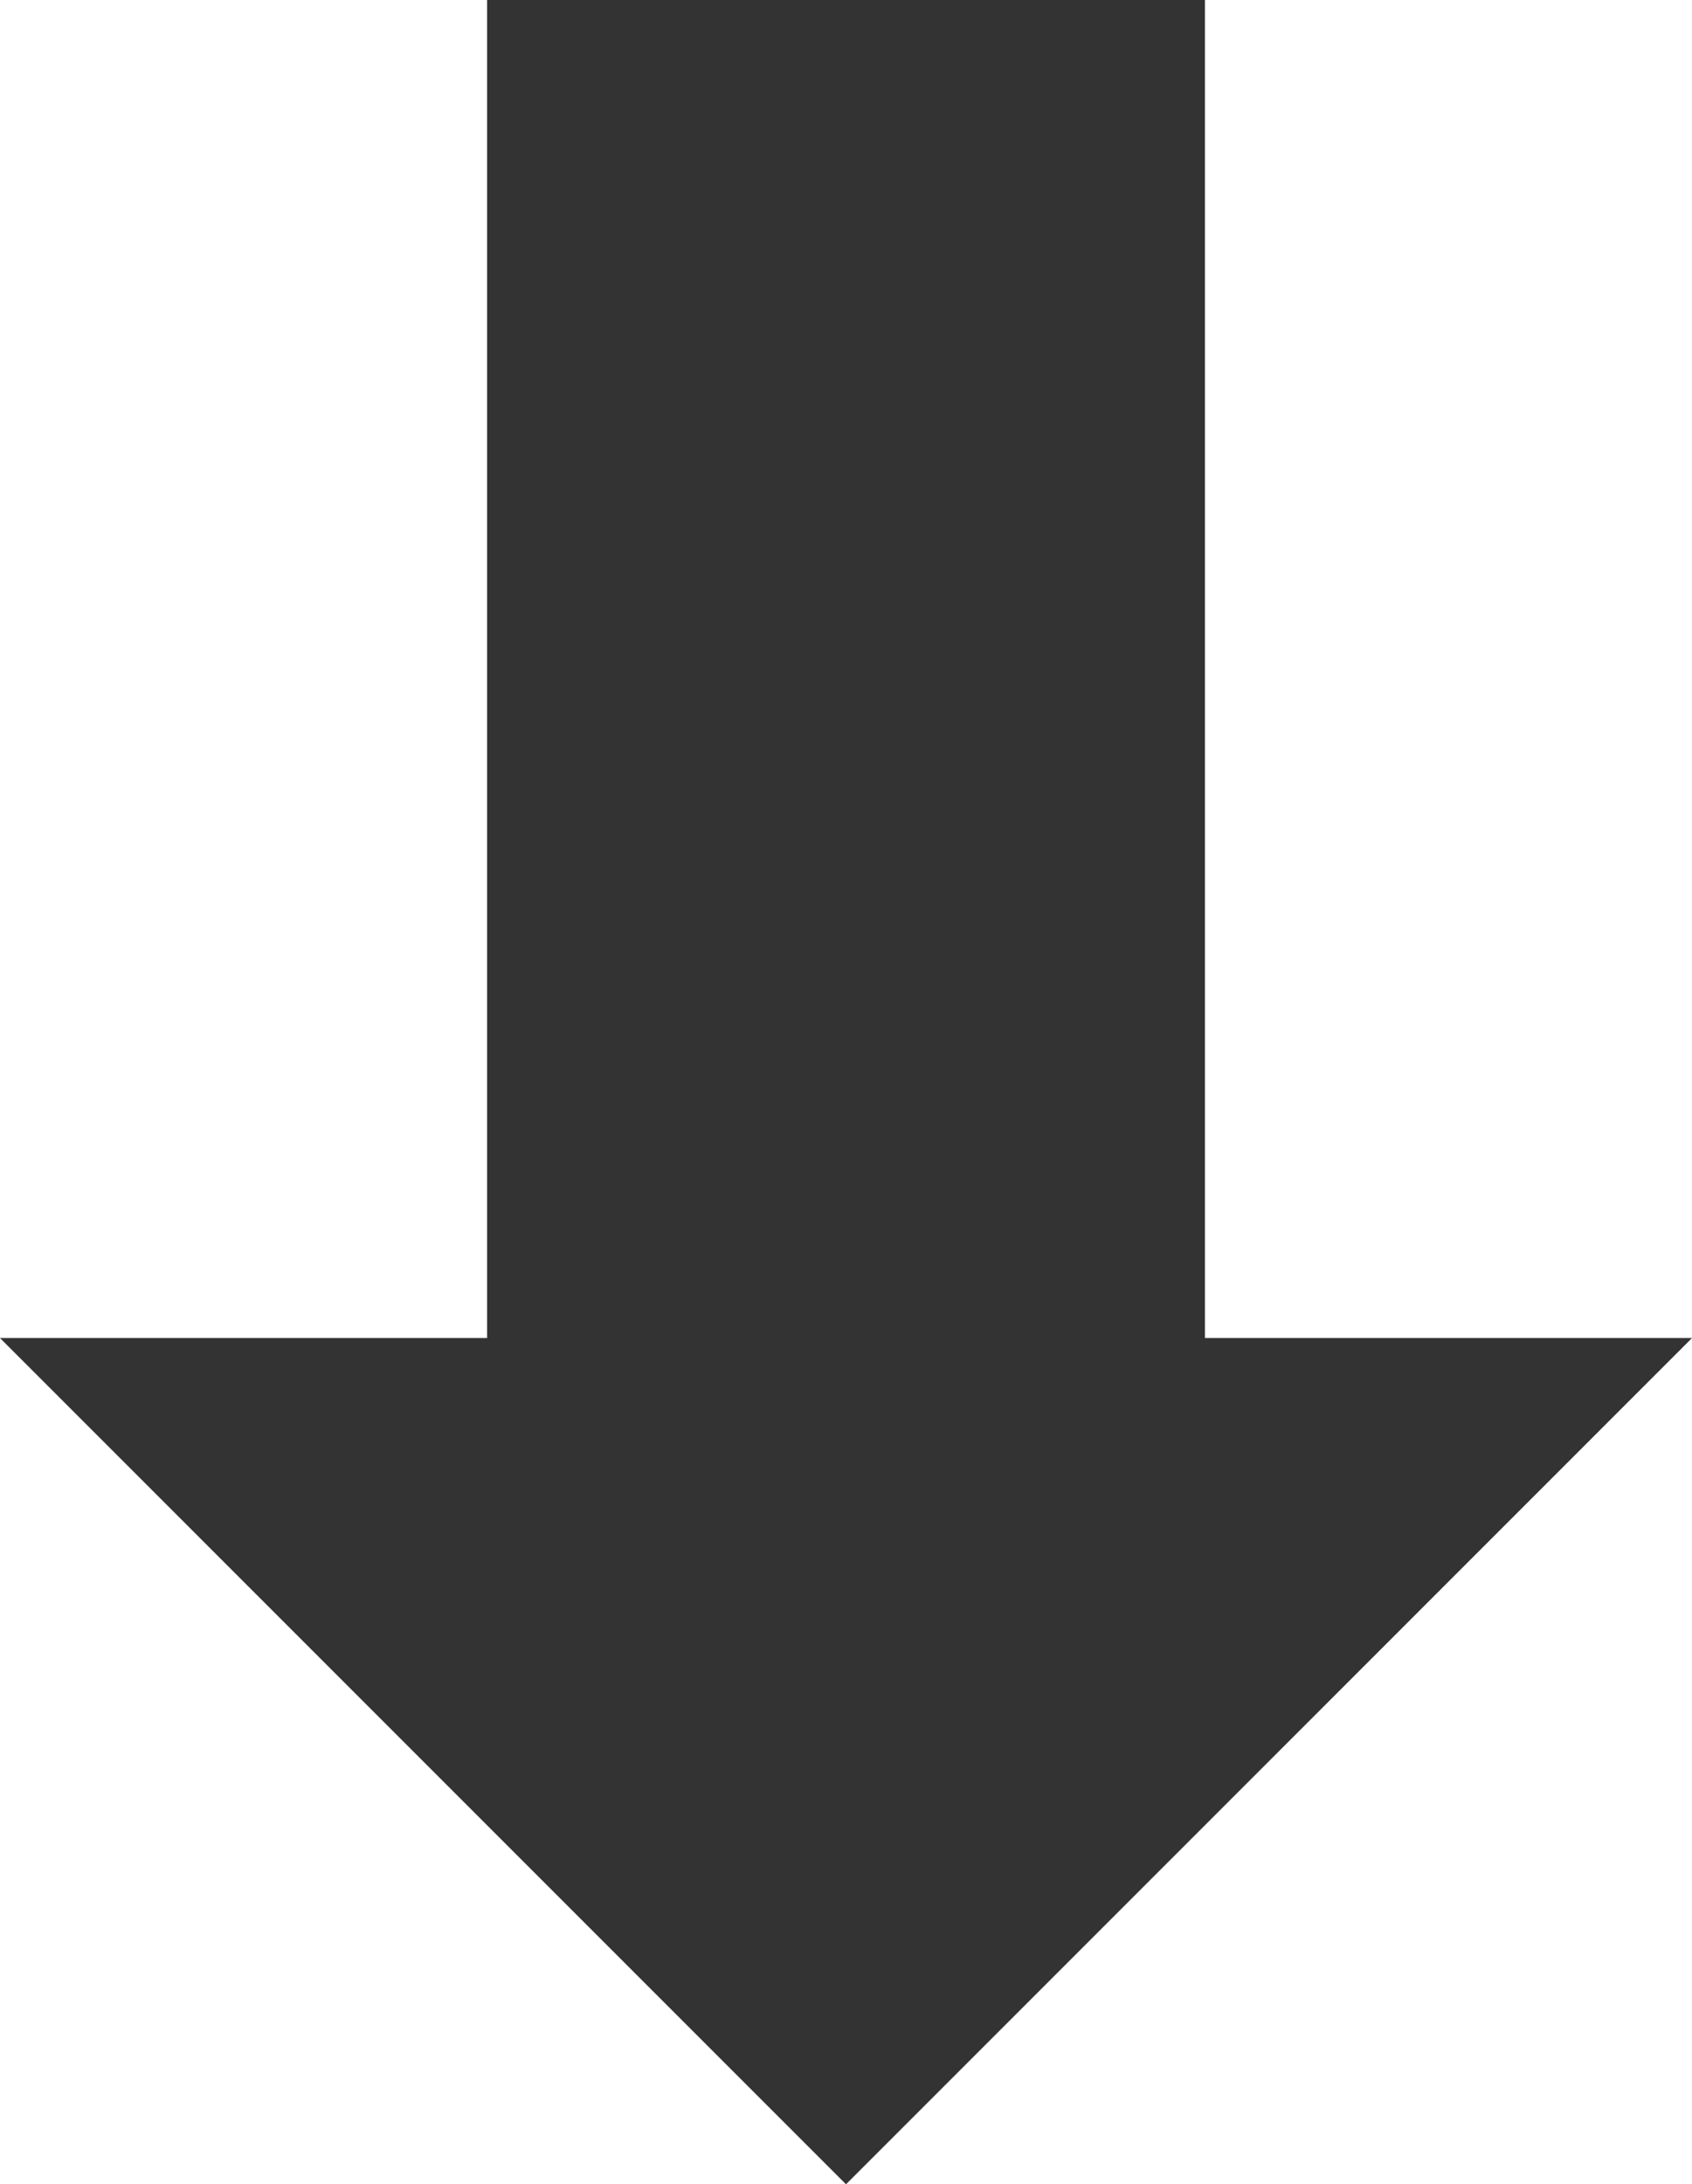
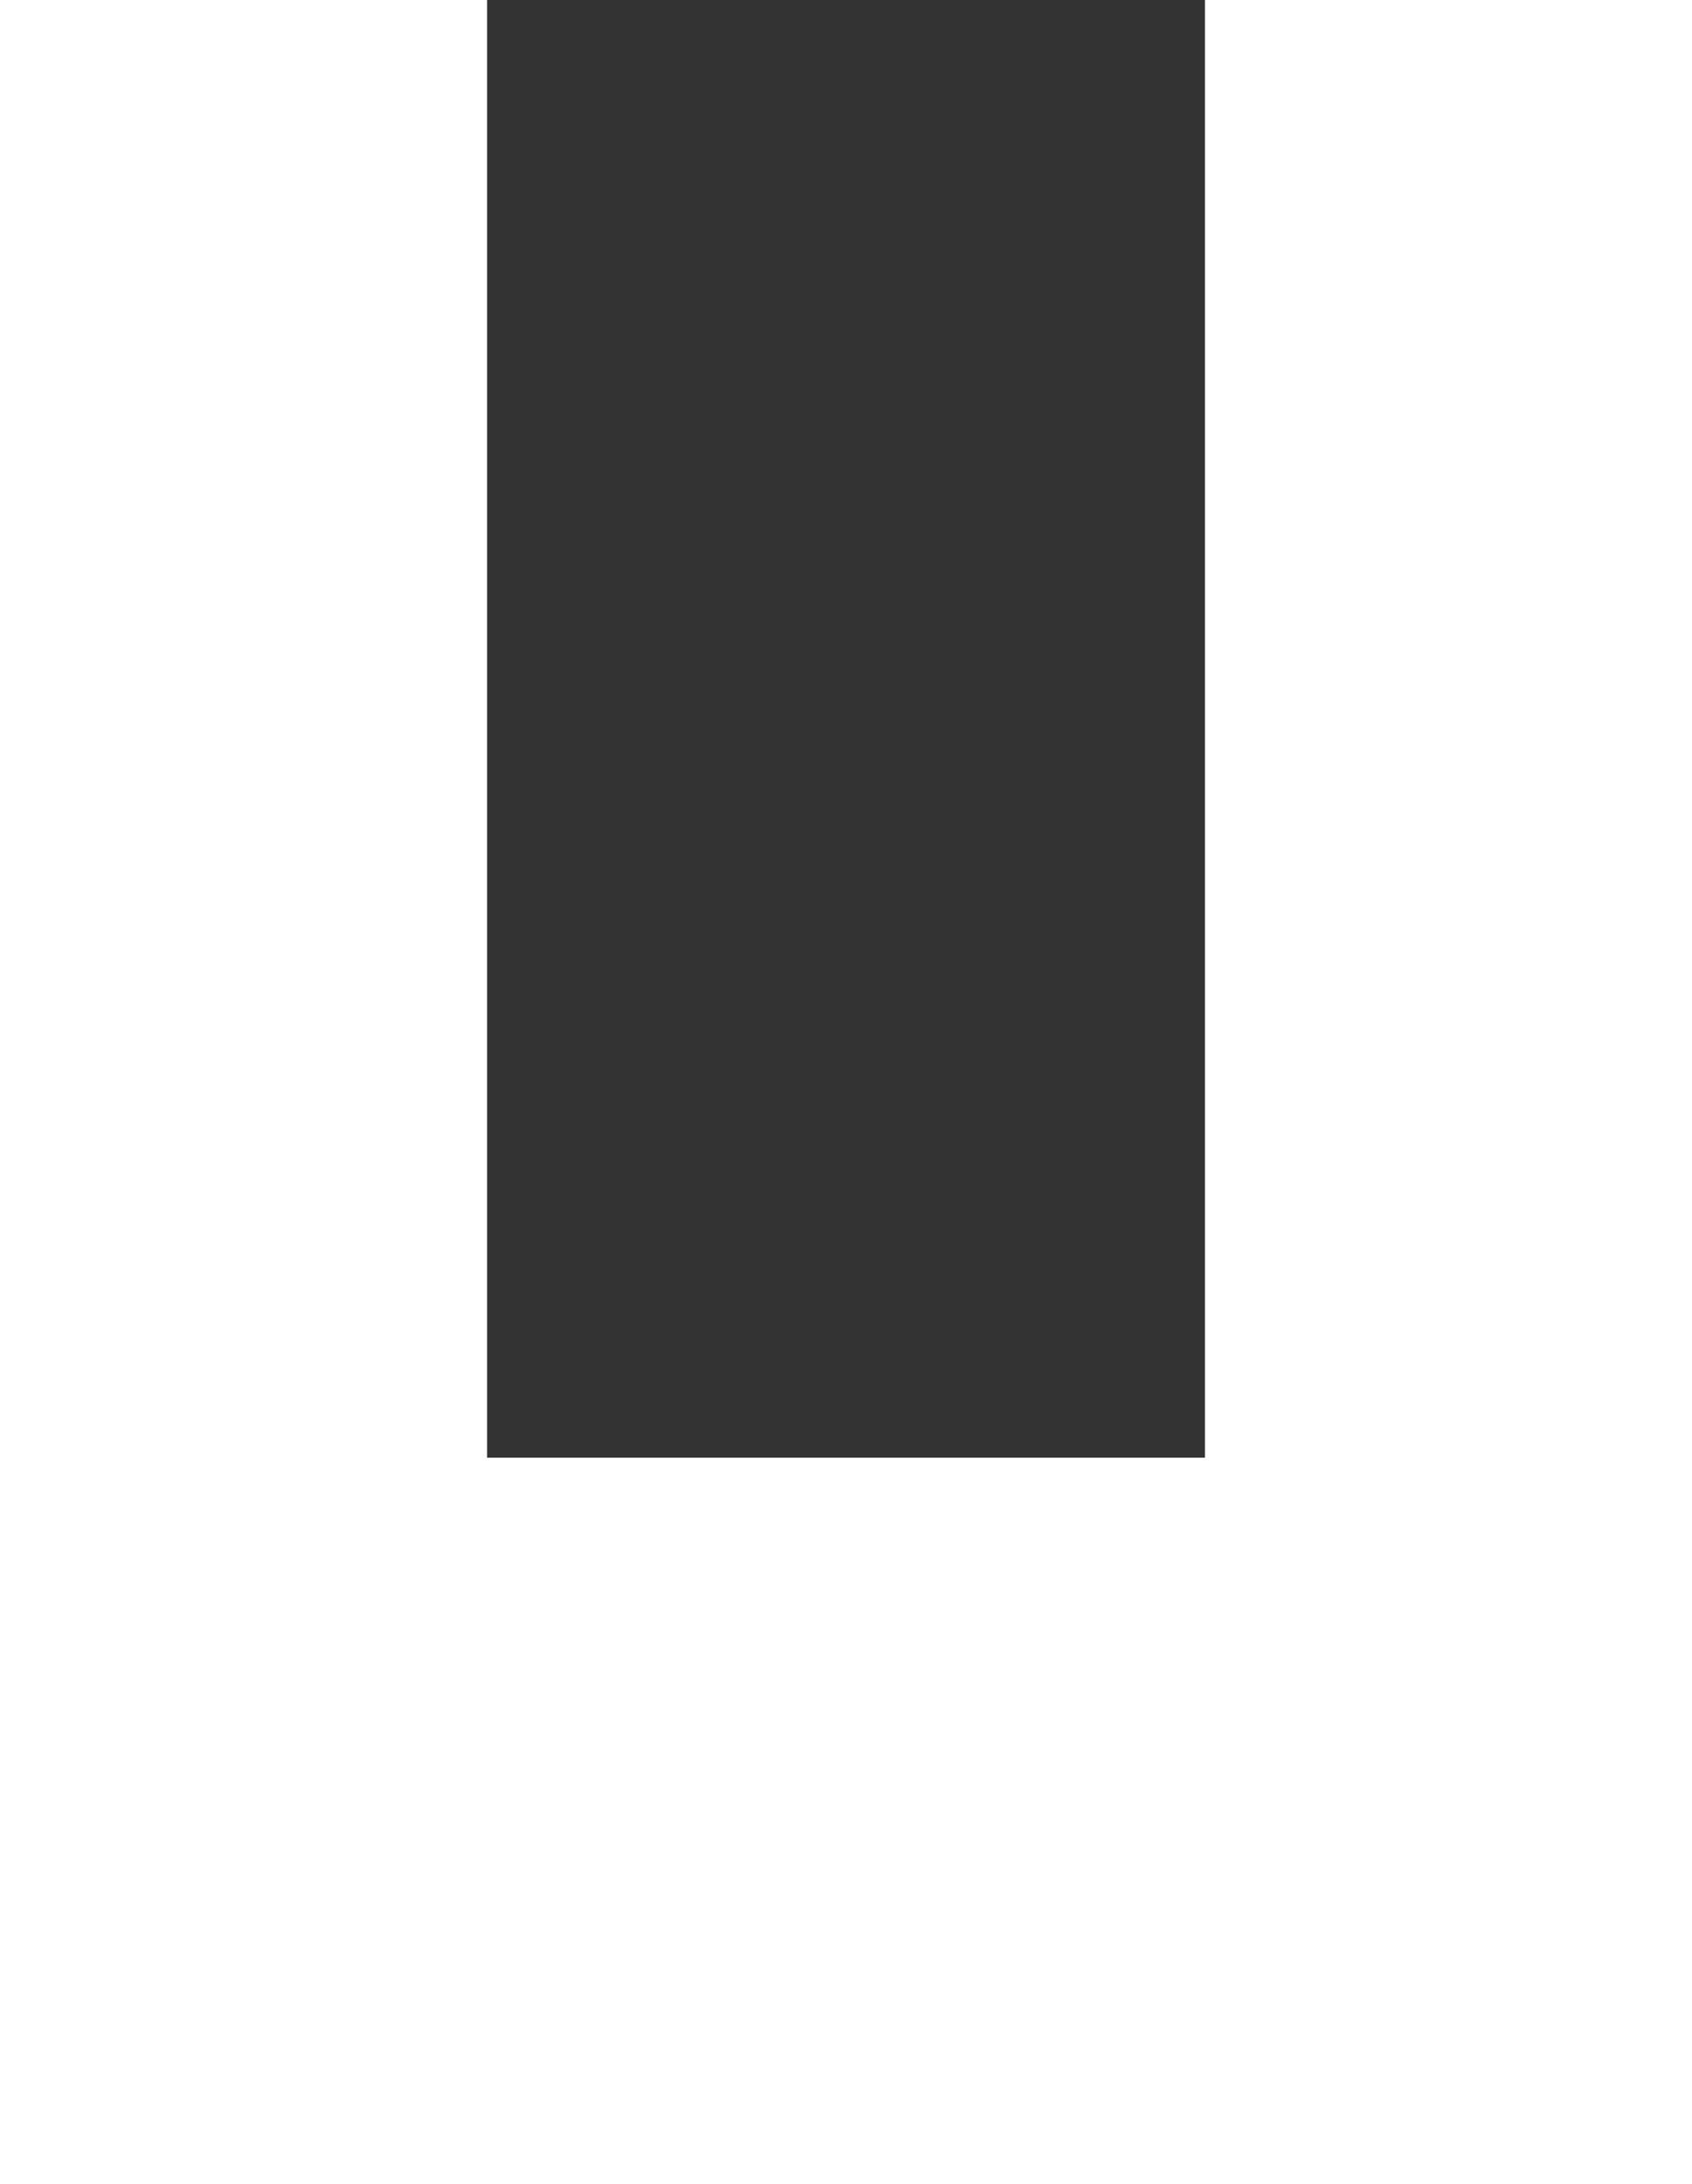
<svg xmlns="http://www.w3.org/2000/svg" version="1.1" id="レイヤー_1" x="0px" y="0px" width="41.556px" height="53.631px" viewBox="0 0 41.556 53.631" enable-background="new 0 0 41.556 53.631" xml:space="preserve">
  <g>
    <rect x="11.963" fill="#333333" width="17.631" height="35.791" />
-     <polygon fill="#333333" points="20.778,53.631 0,32.853 41.556,32.853  " />
  </g>
</svg>